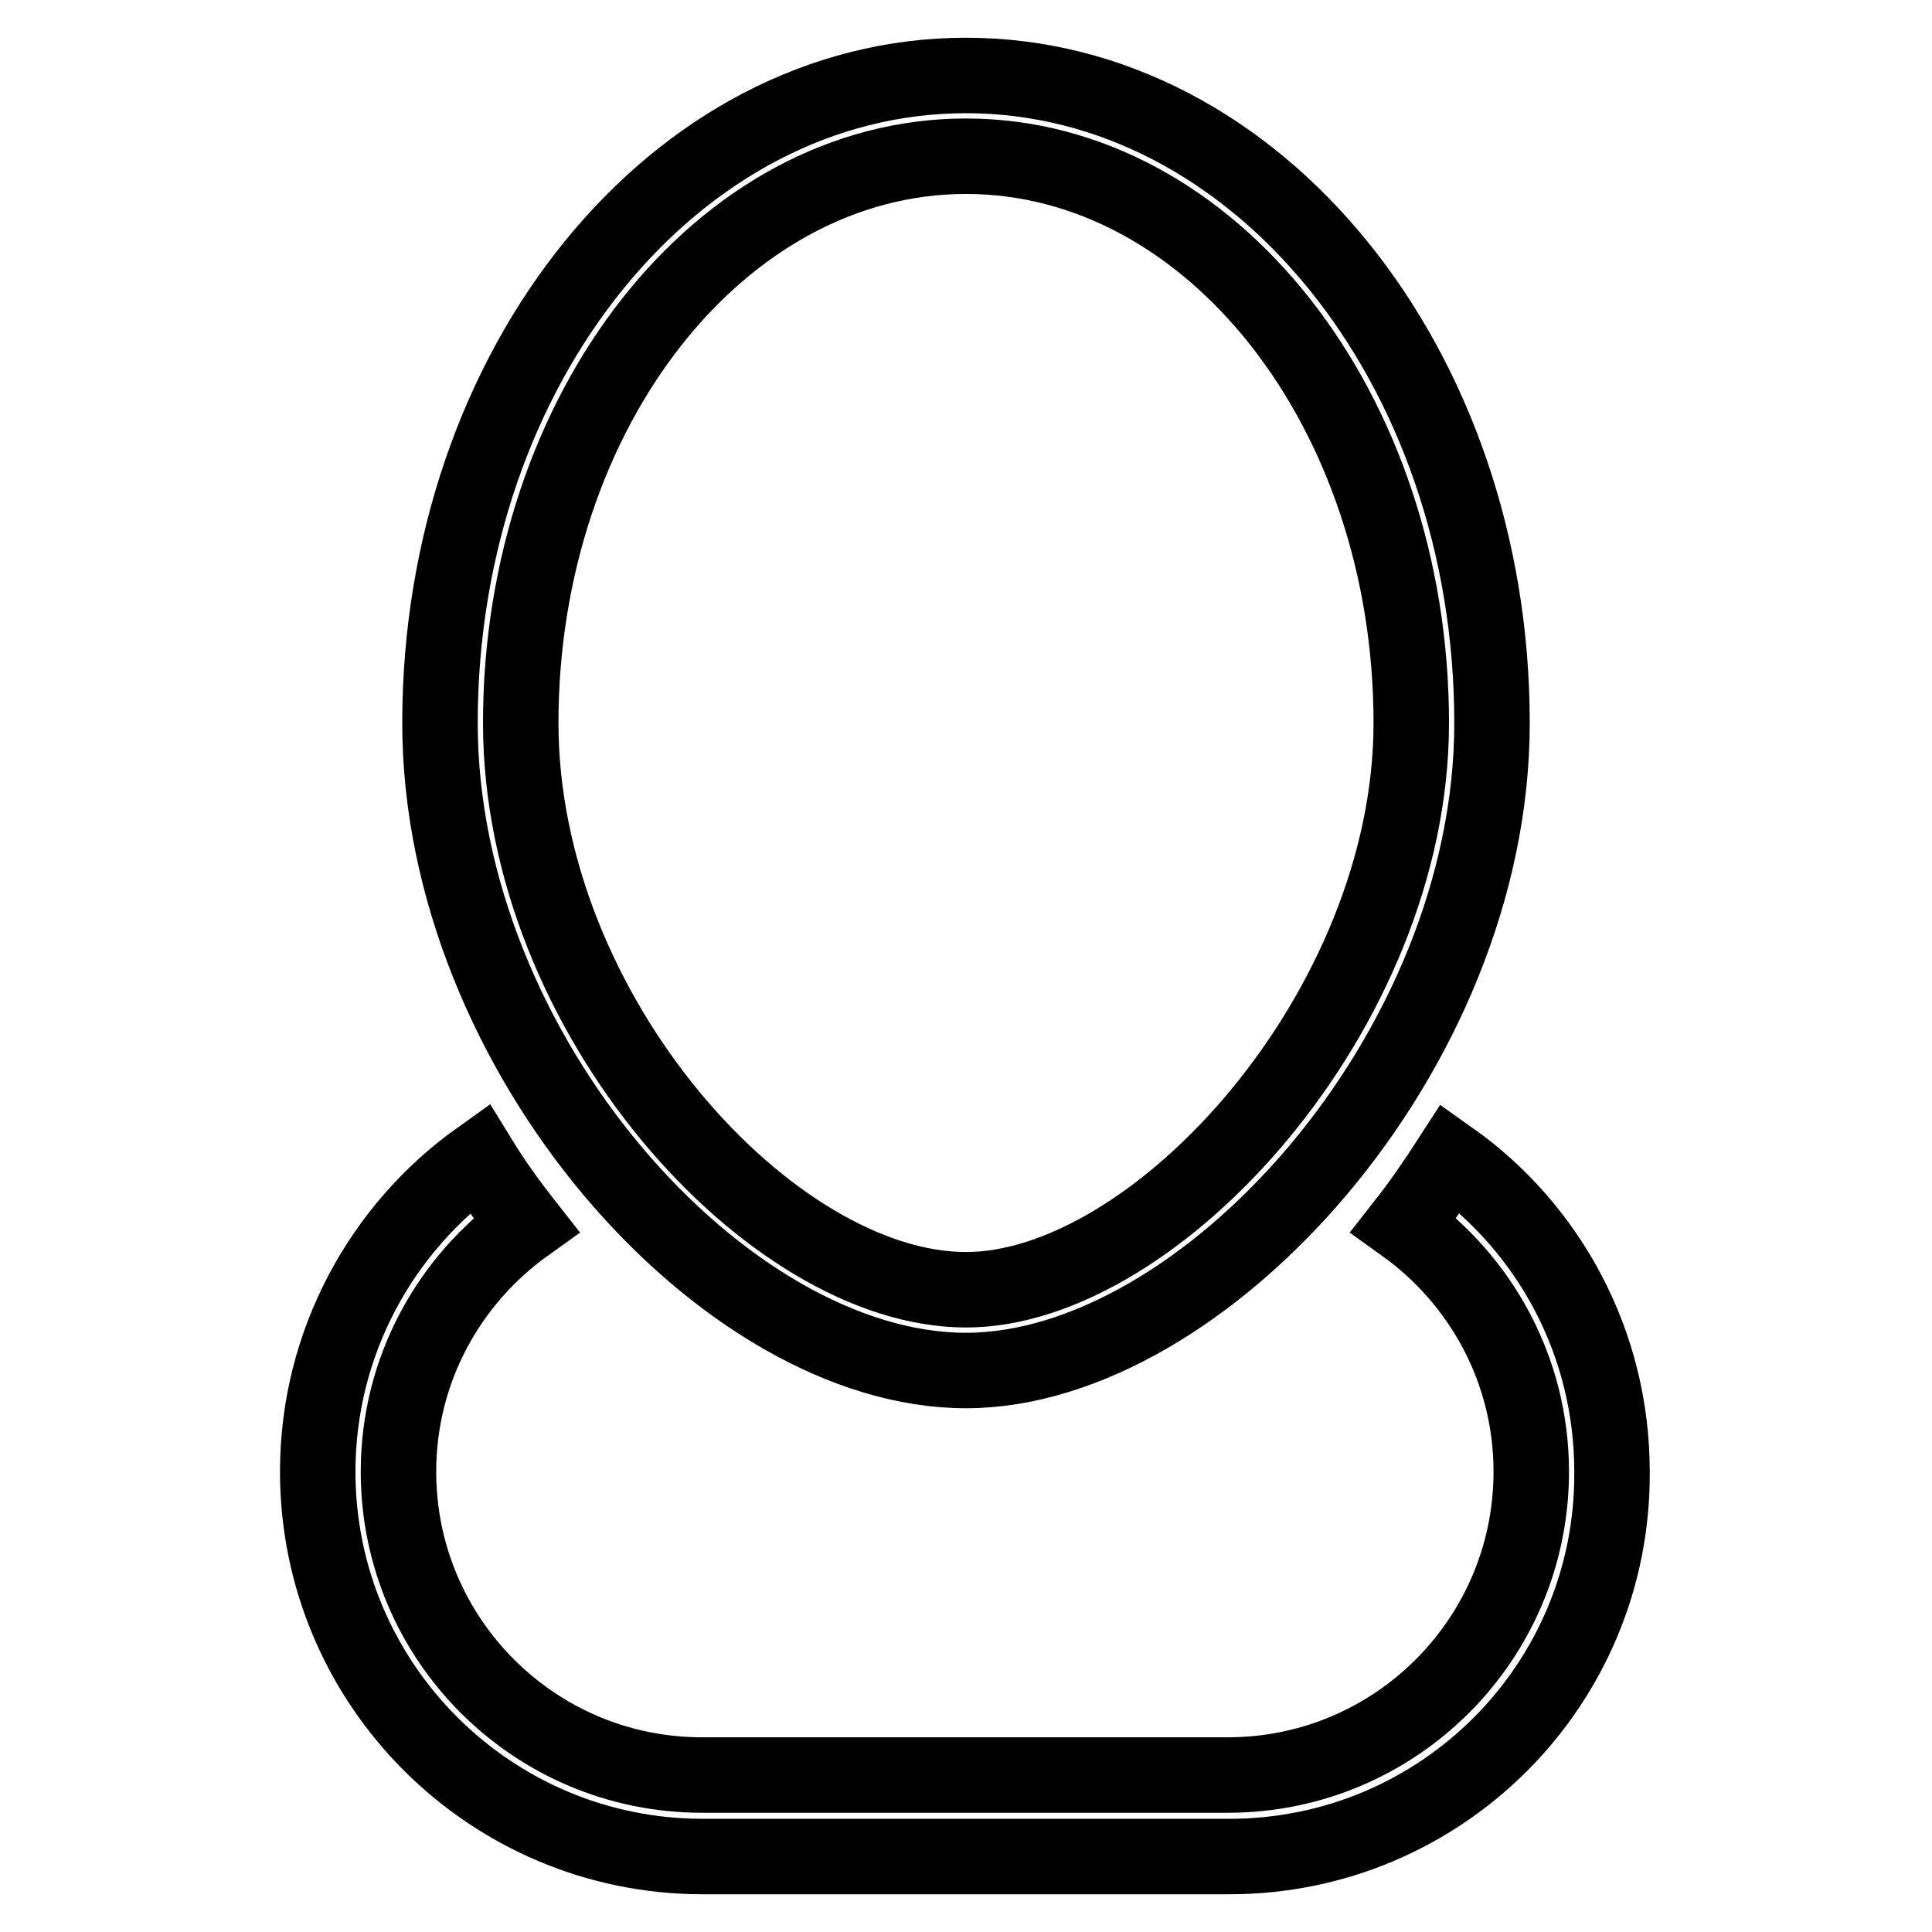
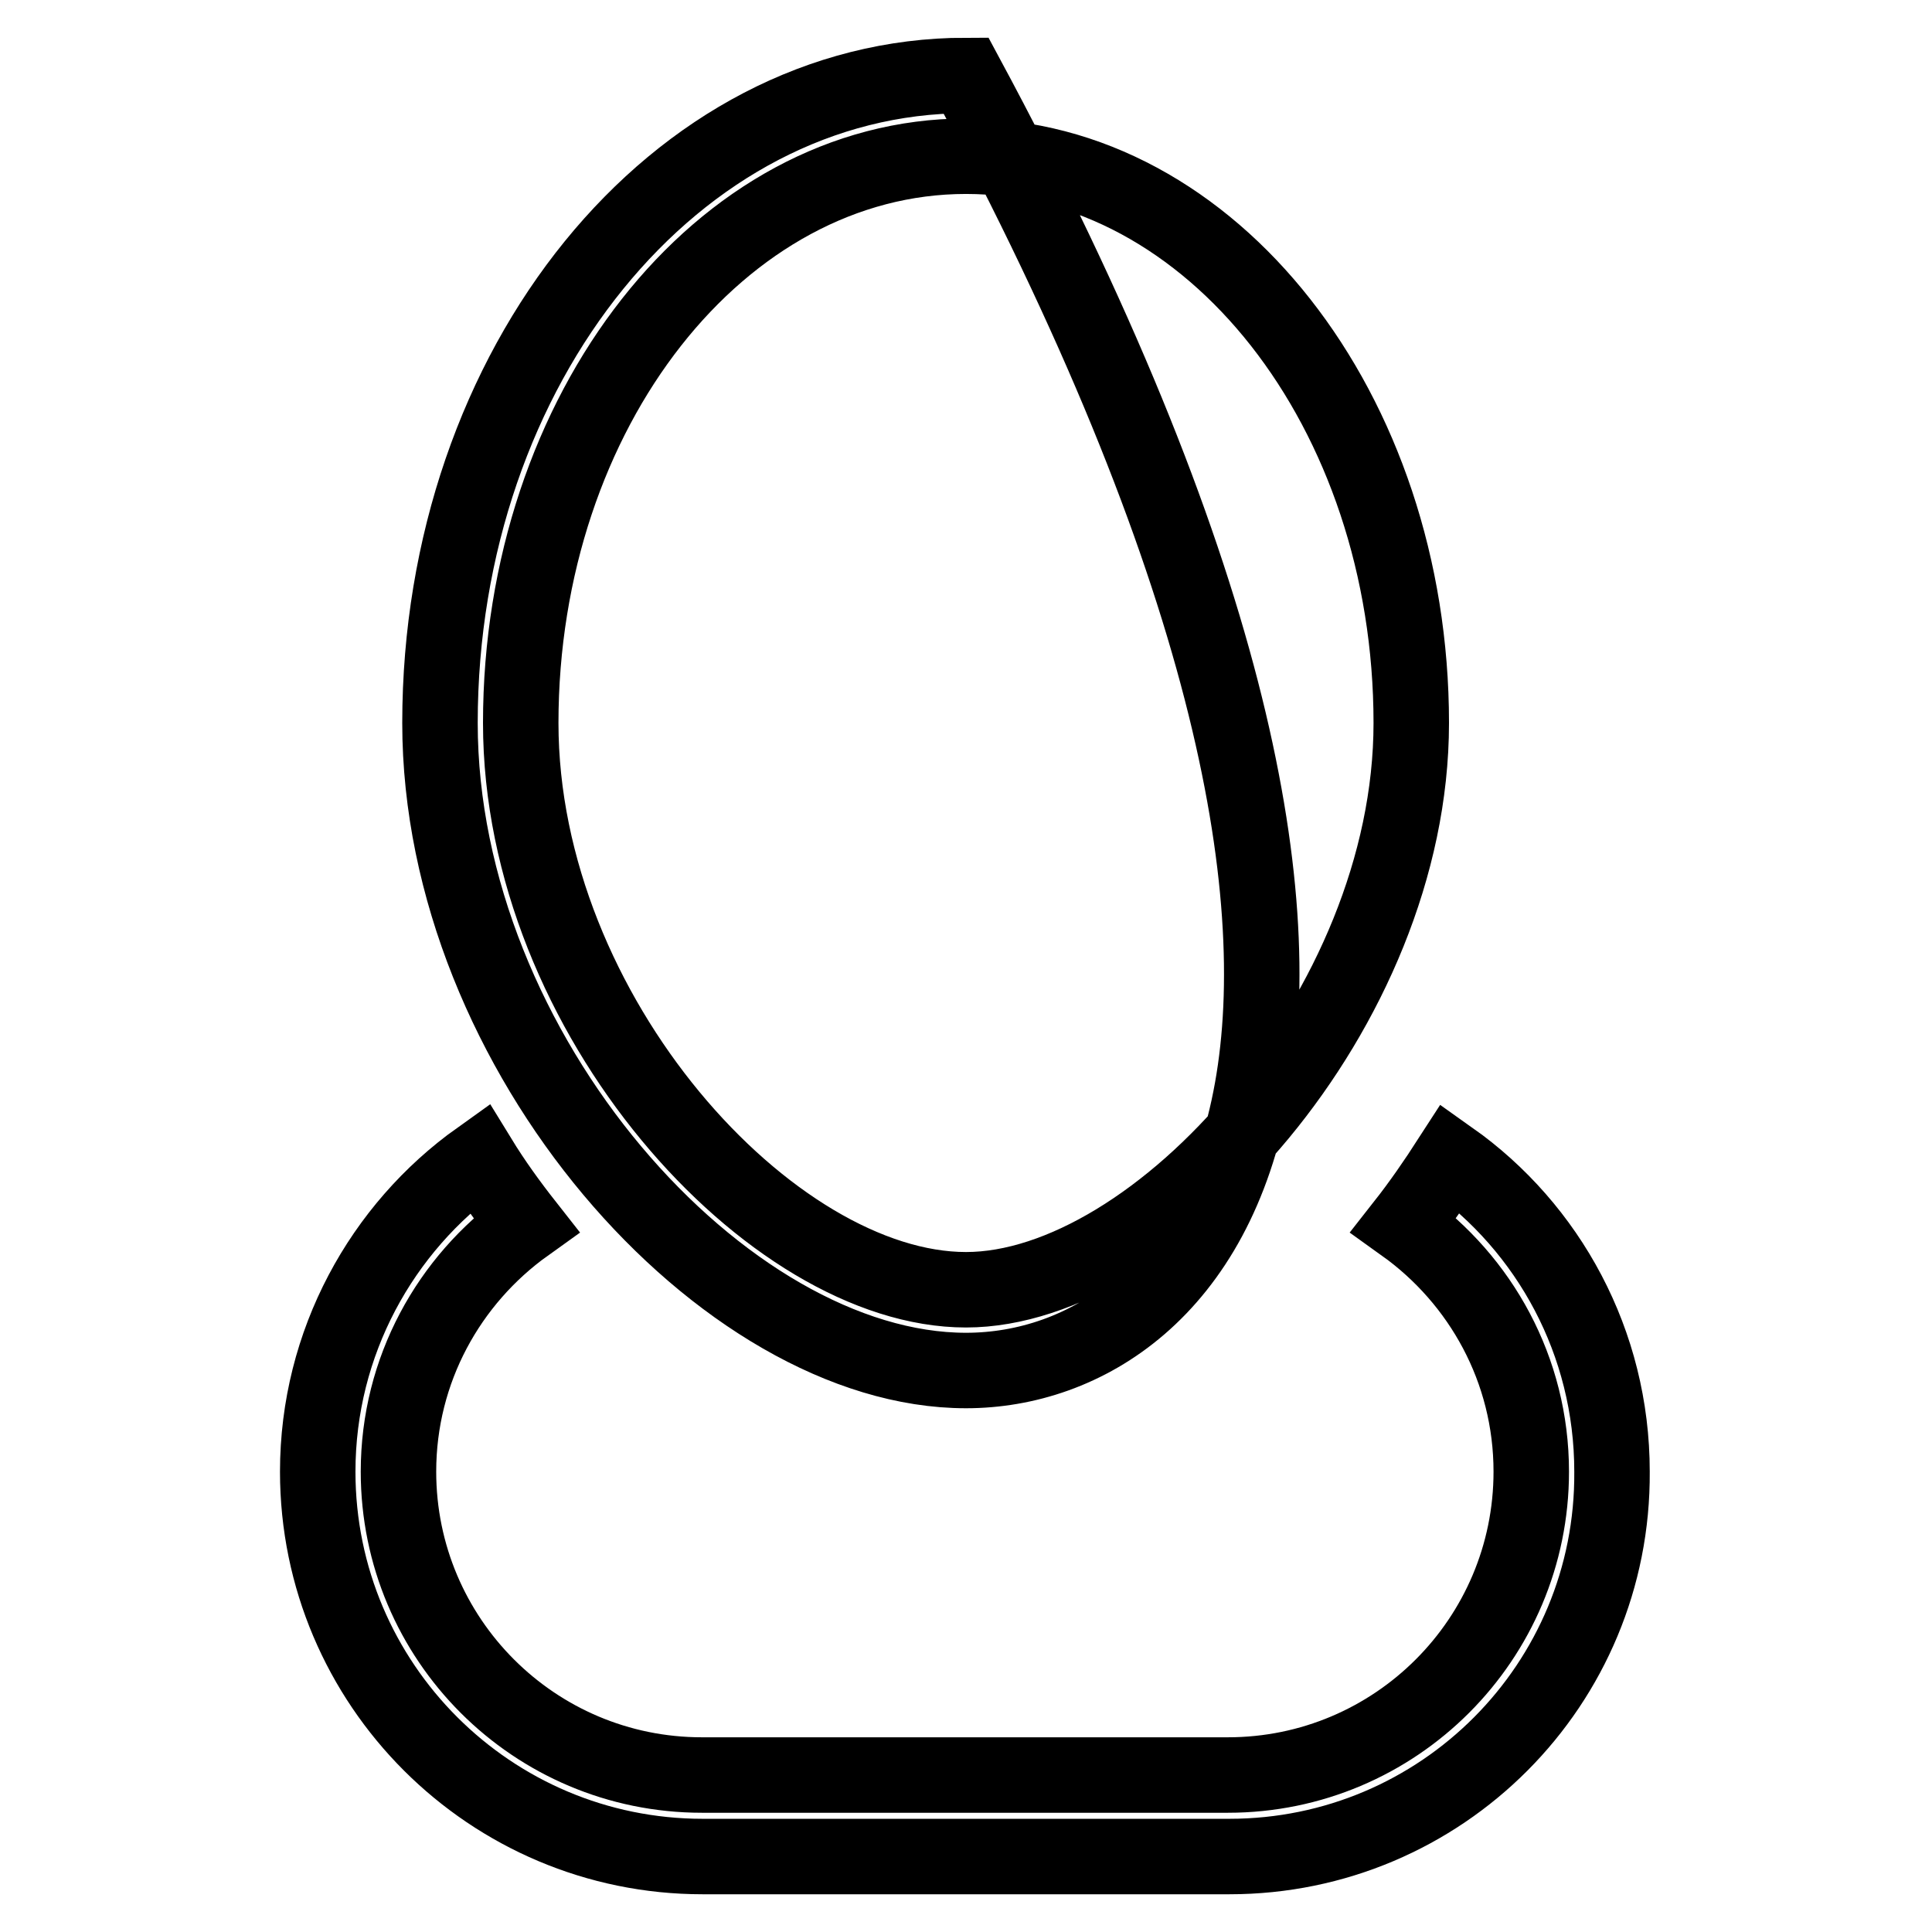
<svg xmlns="http://www.w3.org/2000/svg" version="1.1" x="0px" y="0px" viewBox="0 0 256 256" enable-background="new 0 0 256 256" xml:space="preserve">
  <g>
-     <path stroke-width="10" fill-opacity="0" stroke="#000000" d="M162.9,246H93.1c-28.1,0-51-22.8-51-51c0-17.1,8.5-32.3,21.4-41.5c1.9,3.1,4,6,6.2,8.8 c-10.2,7.3-16.9,19.2-16.9,32.7c0,22.2,18,40.2,40.2,40.2h69.7c22.2,0,40.2-18,40.2-40.2c0-13.5-6.7-25.4-16.9-32.7 c2.2-2.8,4.2-5.7,6.2-8.8c13,9.2,21.4,24.4,21.4,41.5C213.8,223.2,191,246,162.9,246z M128,181.6c-32.1,0-69.7-42.1-69.7-85.8 C58.3,48.4,89.5,10,128,10s69.7,38.4,69.7,85.8C197.7,139.5,159.4,181.6,128,181.6z M128,20.7c-32.5,0-59,33.7-59,75.1 c0,38.7,33.2,75.1,59,75.1c25.2,0,59-37.1,59-75.1C187,54.4,160.5,20.7,128,20.7z" />
+     <path stroke-width="10" fill-opacity="0" stroke="#000000" d="M162.9,246H93.1c-28.1,0-51-22.8-51-51c0-17.1,8.5-32.3,21.4-41.5c1.9,3.1,4,6,6.2,8.8 c-10.2,7.3-16.9,19.2-16.9,32.7c0,22.2,18,40.2,40.2,40.2h69.7c22.2,0,40.2-18,40.2-40.2c0-13.5-6.7-25.4-16.9-32.7 c2.2-2.8,4.2-5.7,6.2-8.8c13,9.2,21.4,24.4,21.4,41.5C213.8,223.2,191,246,162.9,246z M128,181.6c-32.1,0-69.7-42.1-69.7-85.8 C58.3,48.4,89.5,10,128,10C197.7,139.5,159.4,181.6,128,181.6z M128,20.7c-32.5,0-59,33.7-59,75.1 c0,38.7,33.2,75.1,59,75.1c25.2,0,59-37.1,59-75.1C187,54.4,160.5,20.7,128,20.7z" />
  </g>
</svg>